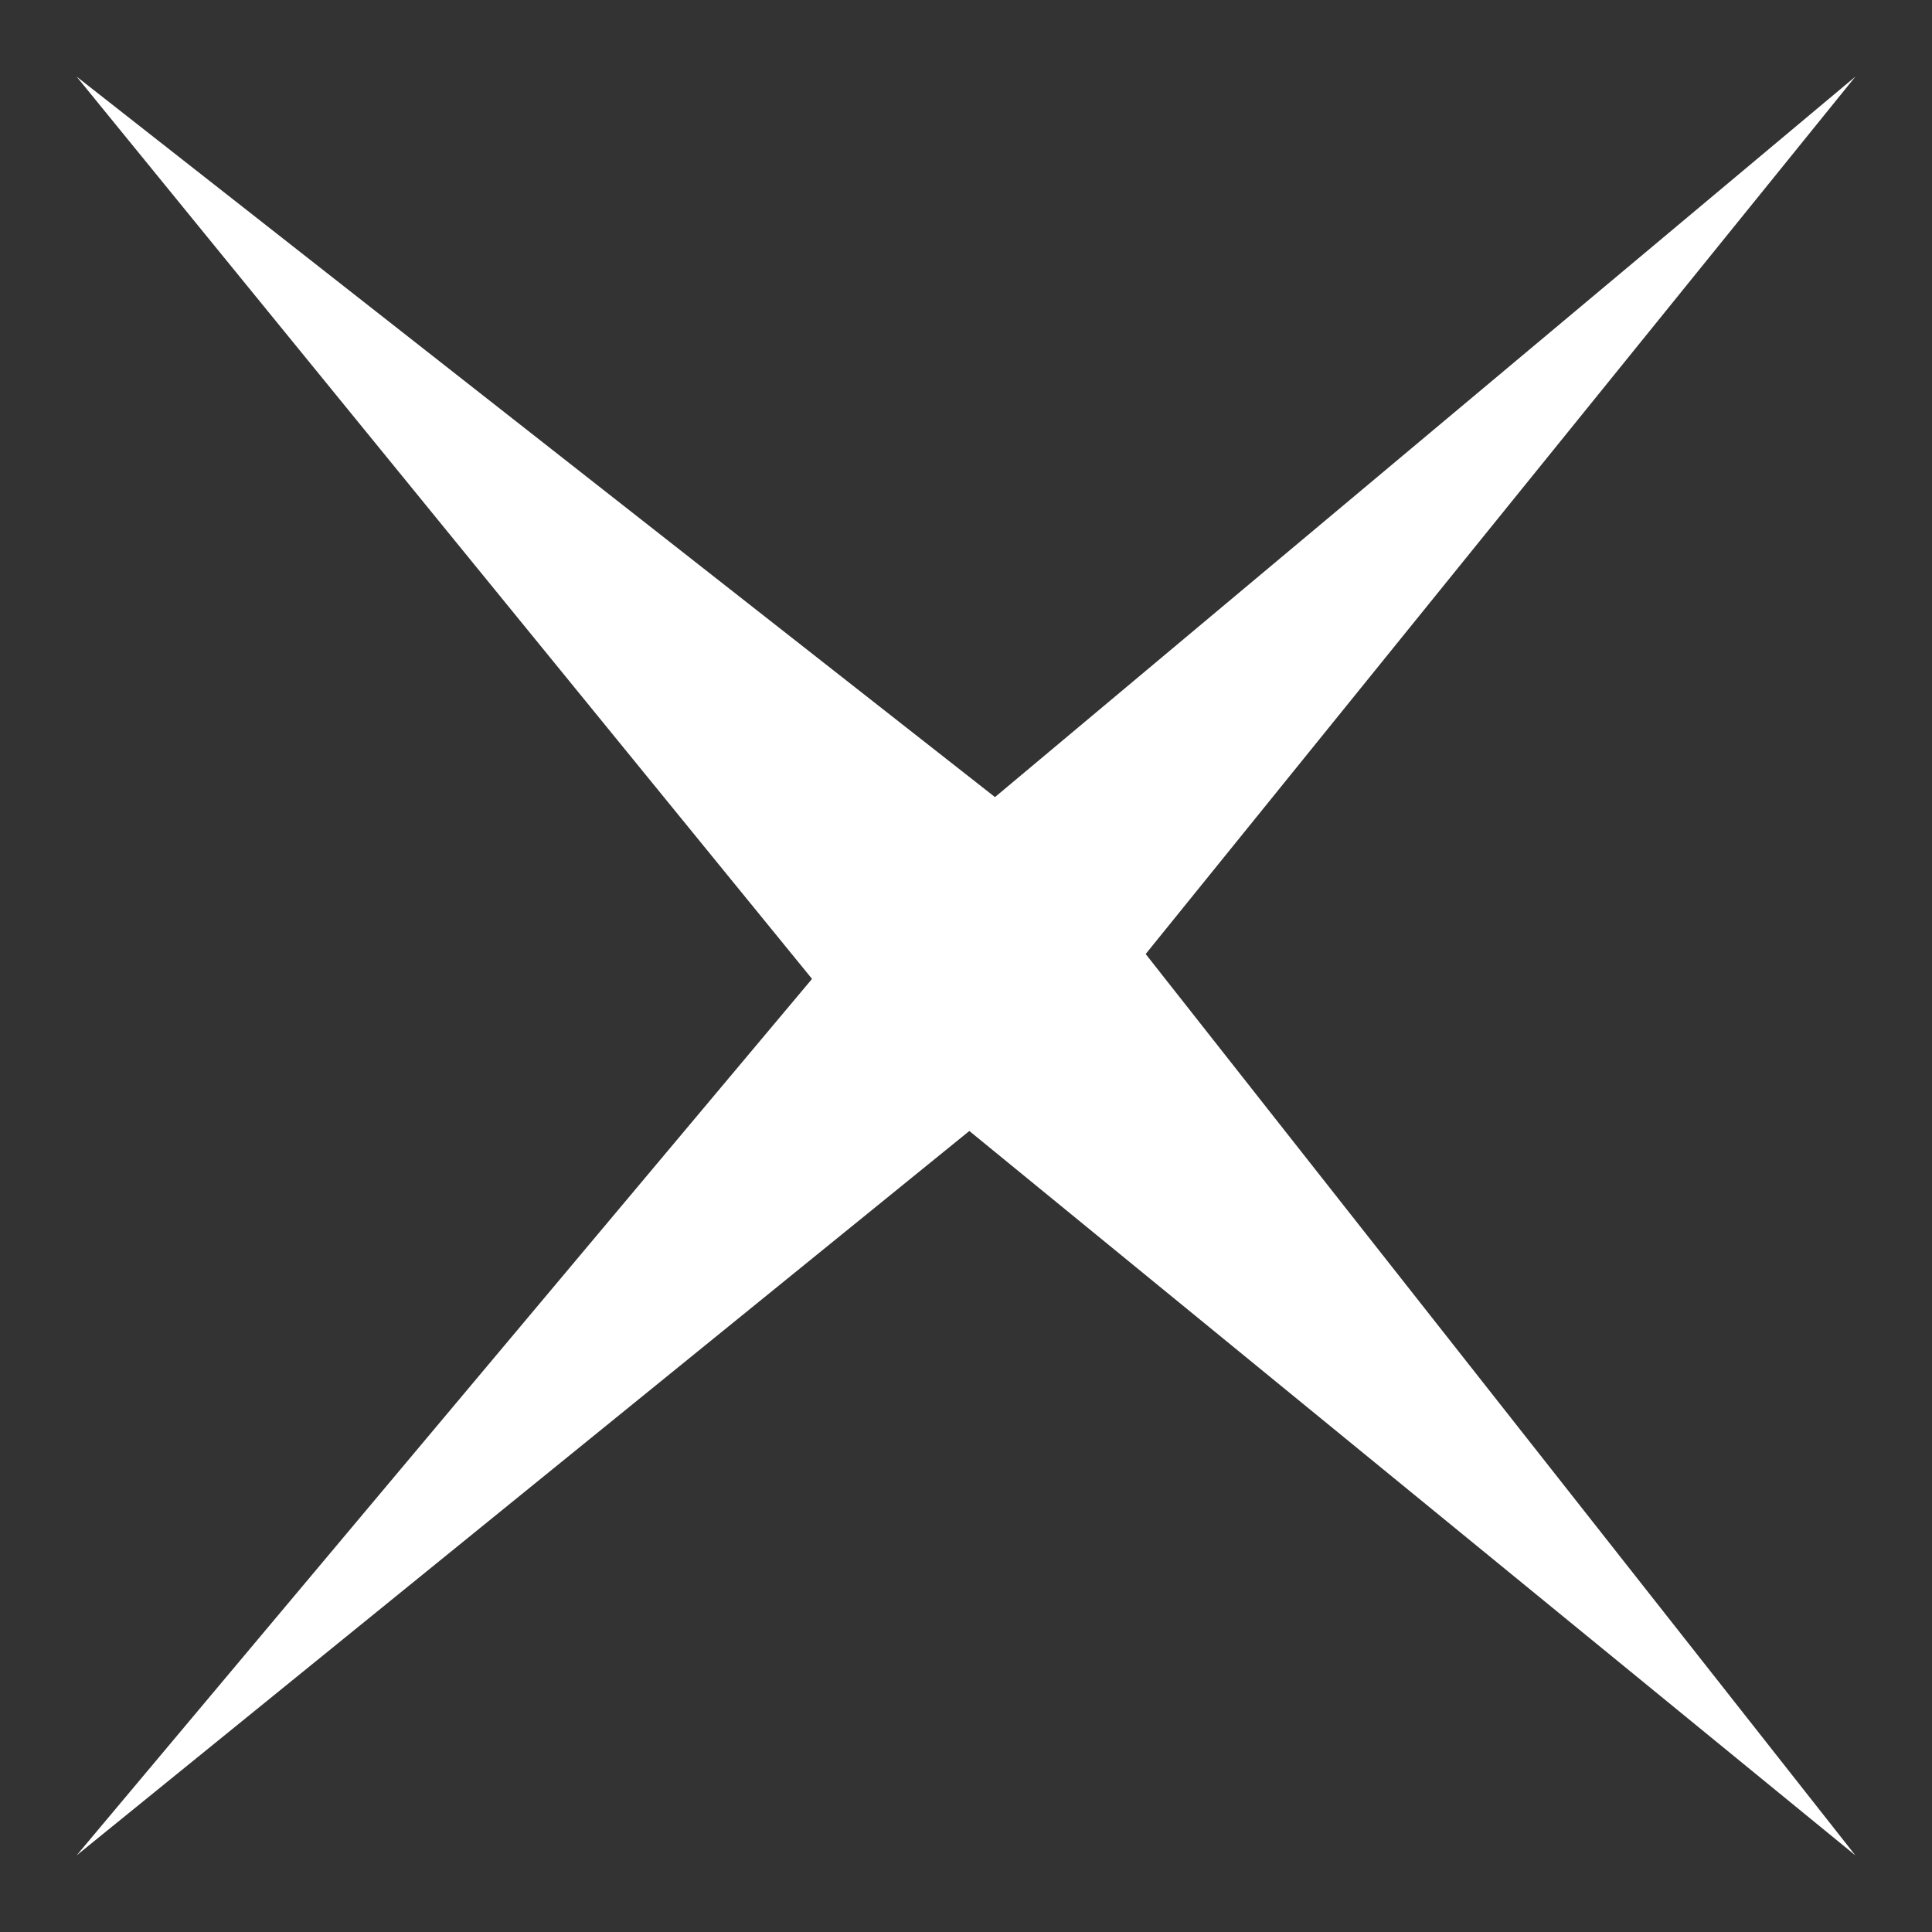
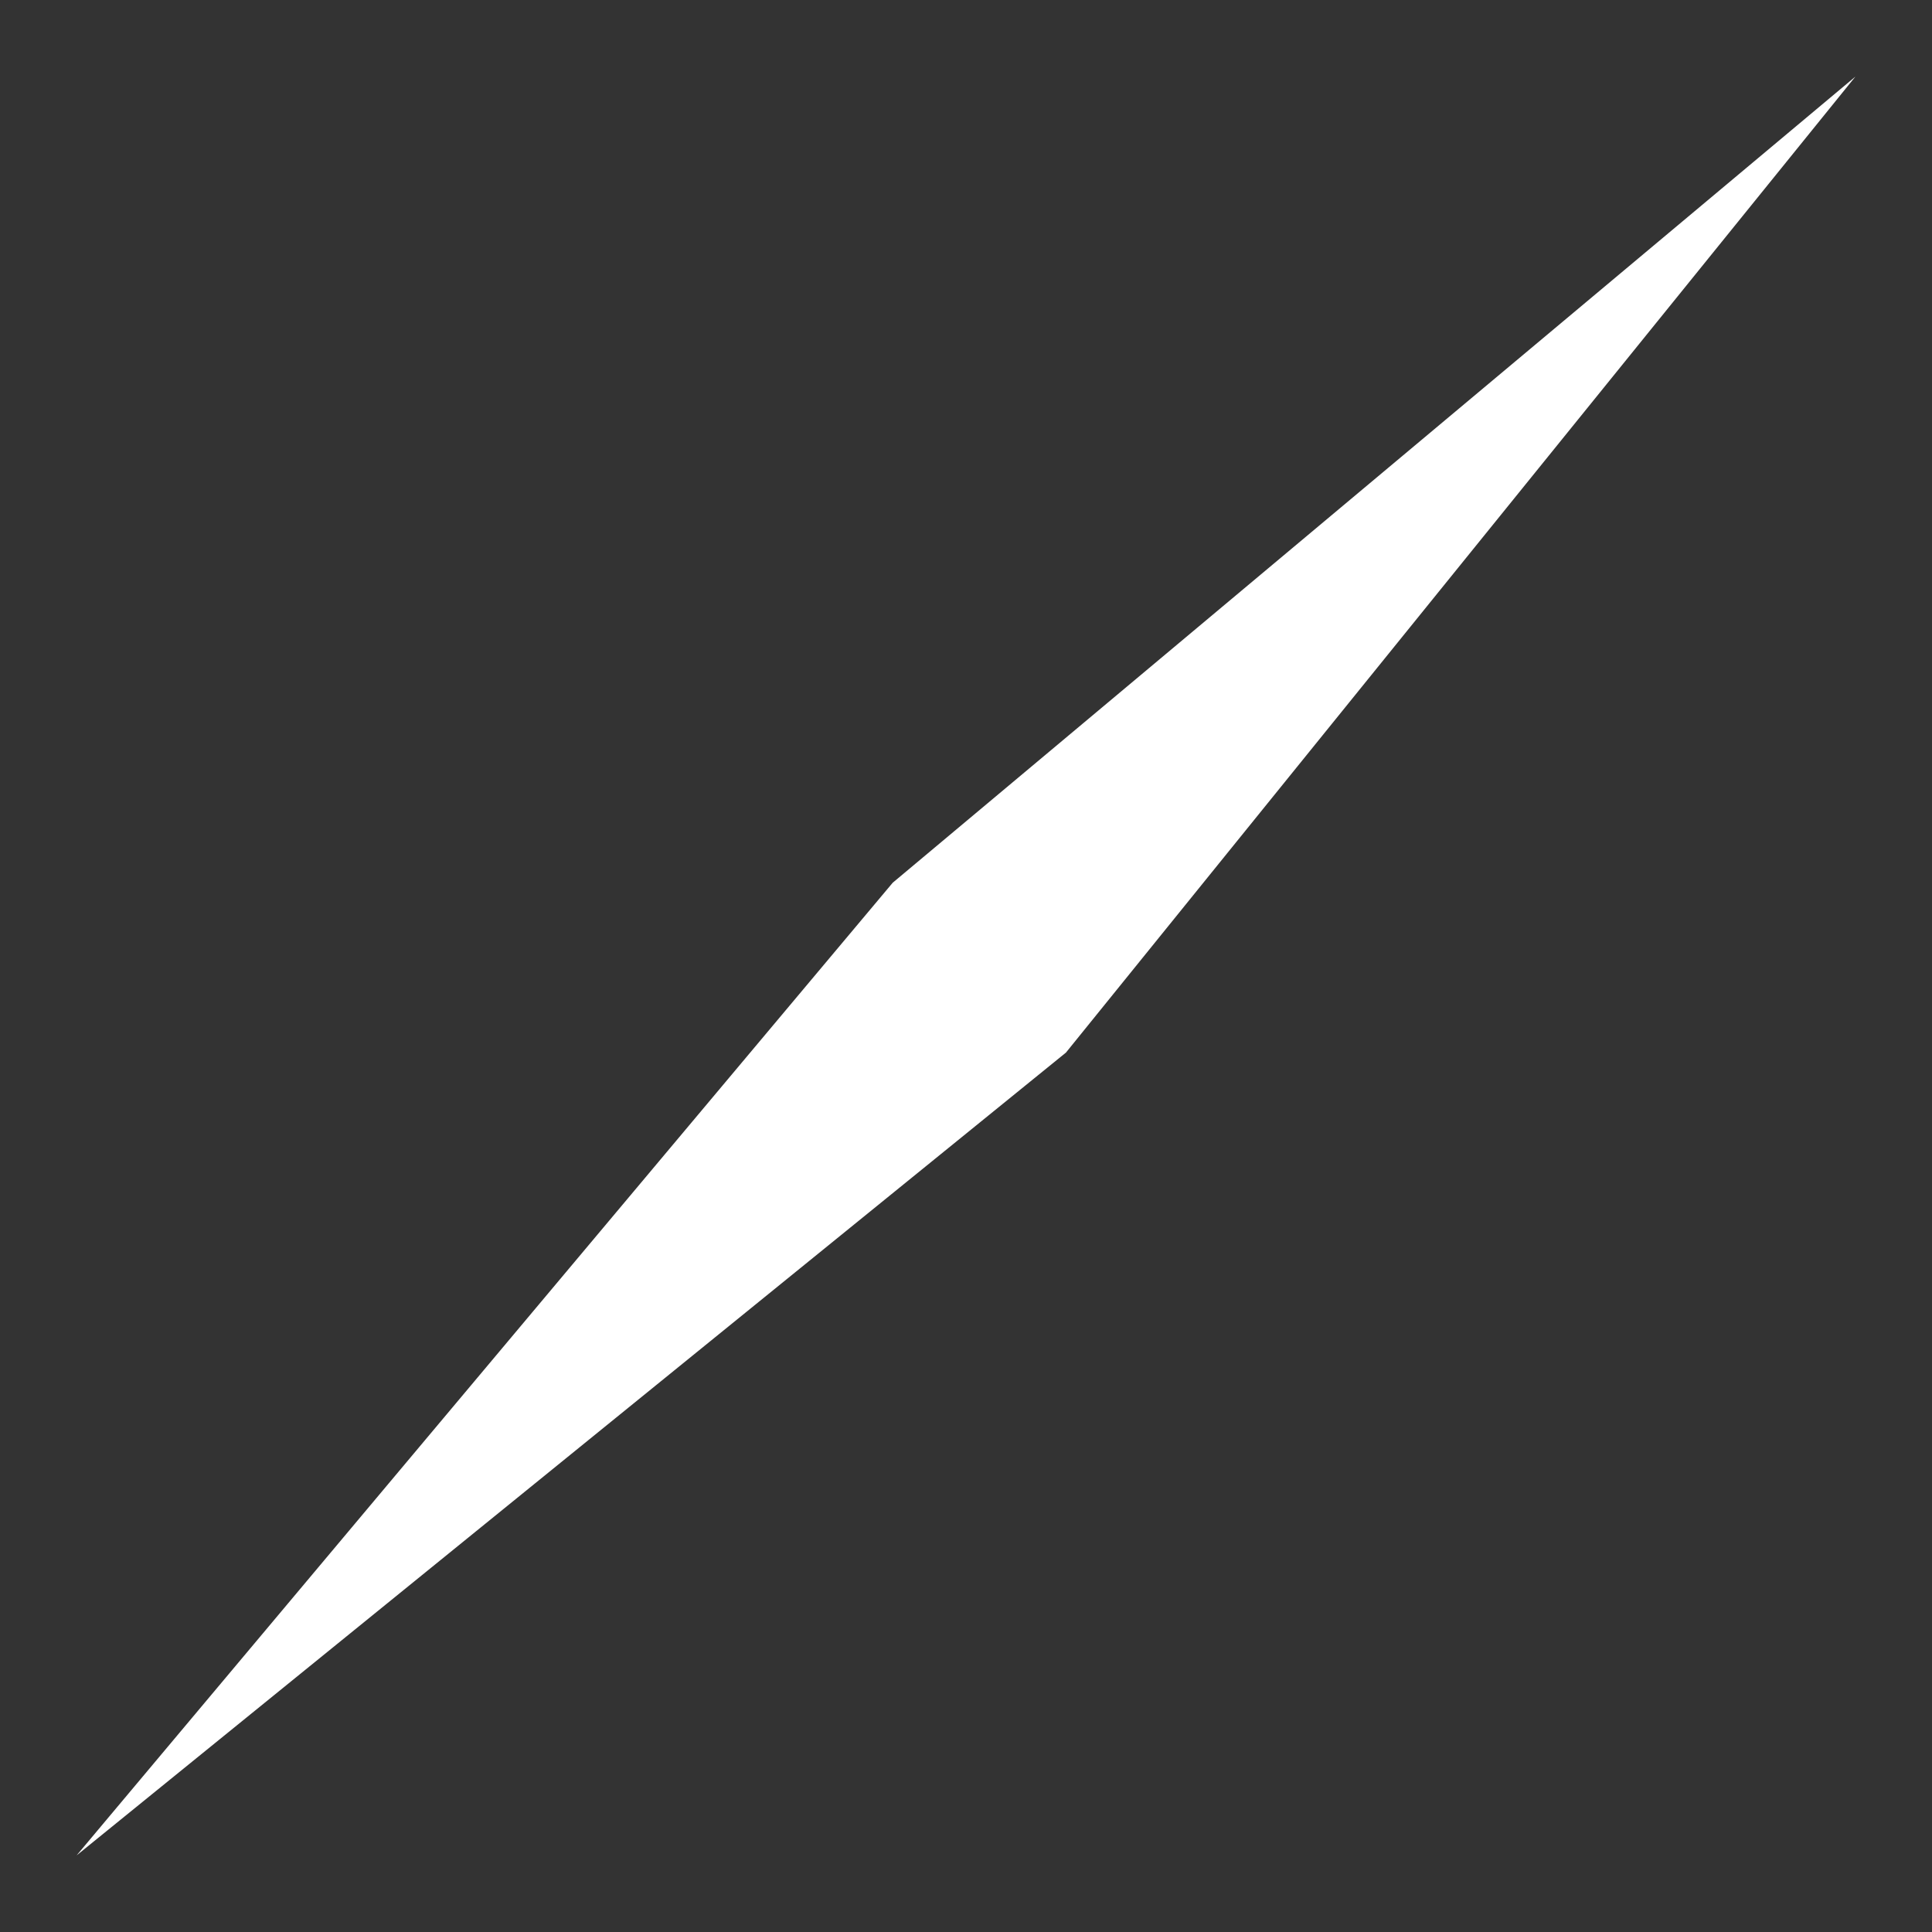
<svg xmlns="http://www.w3.org/2000/svg" version="1.1" id="Layer_1" x="0px" y="0px" viewBox="0 0 58 58" enable-background="new 0 0 58 58" xml:space="preserve">
  <rect x="0" y="0" width="58" height="58" fill="#333333" stroke="none" />
-   <polygon fill="#FFFFFF" points="32,25.6 32,25.6 55.7,55.7 26.1,31.5 2.3,2.3 " />
  <polygon fill="#FFFFFF" points="32,31.6 32,31.6 2.3,55.7 26.8,26.5 55.7,2.3 " />
</svg>